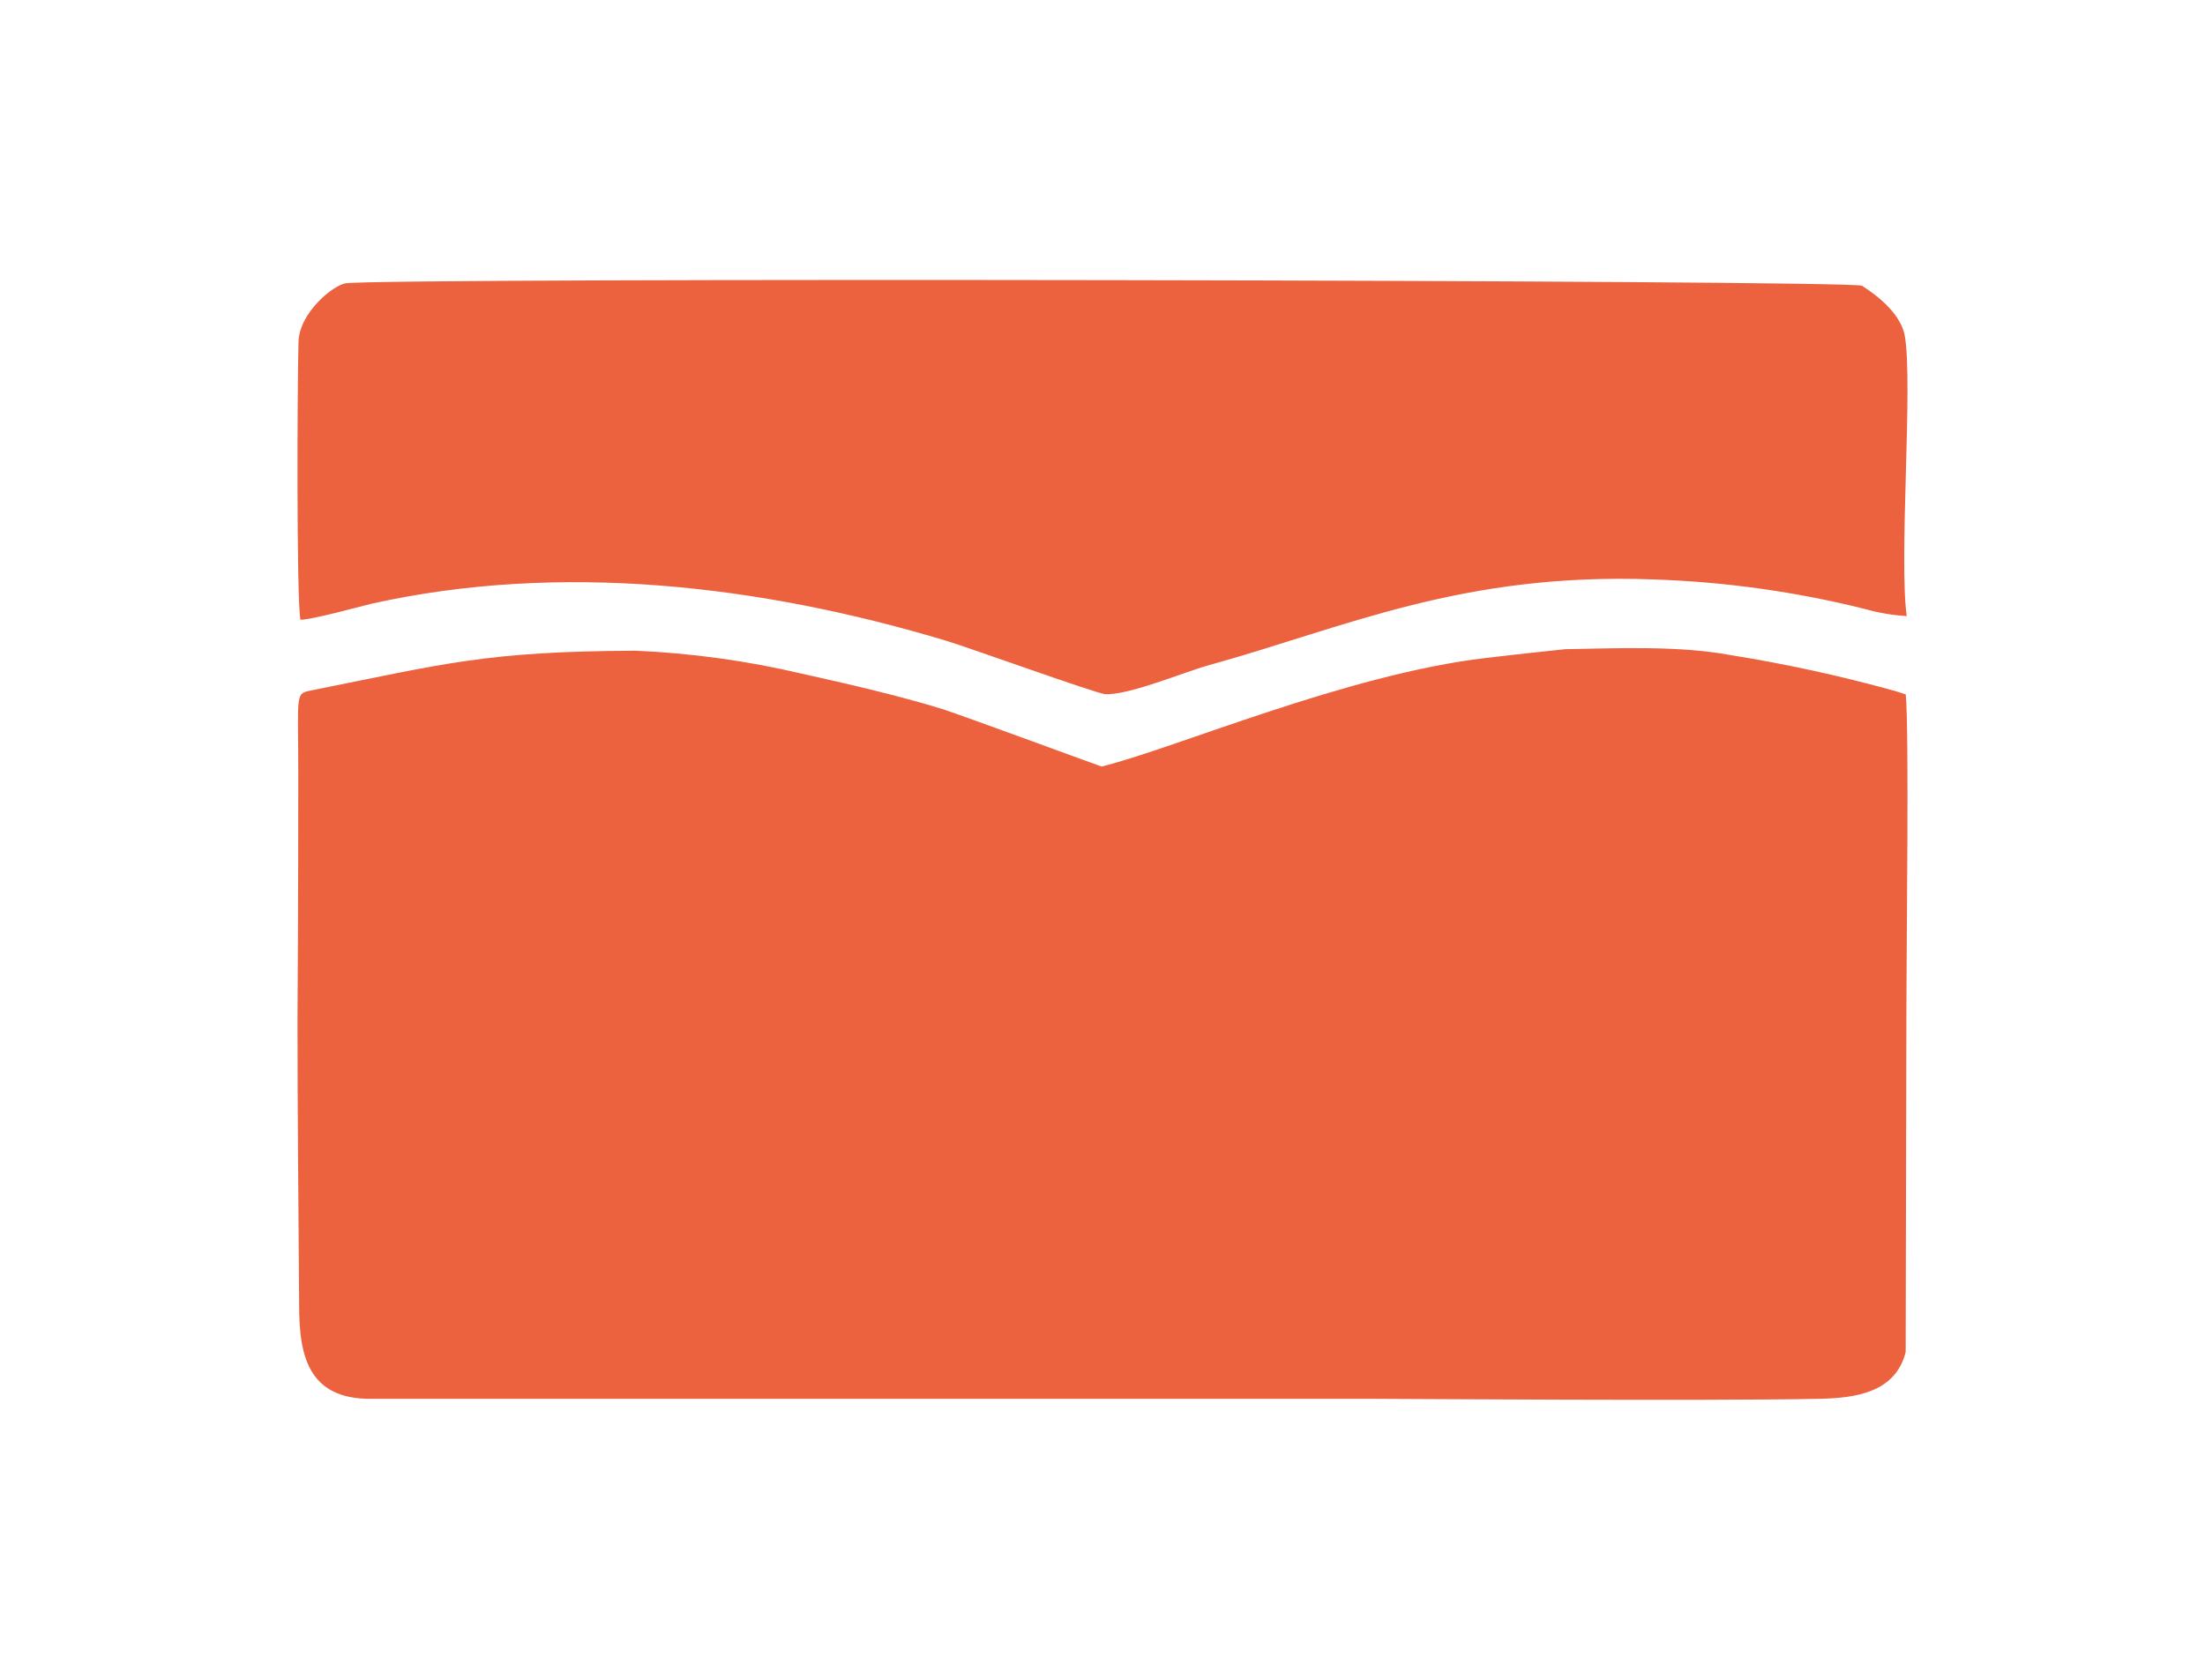
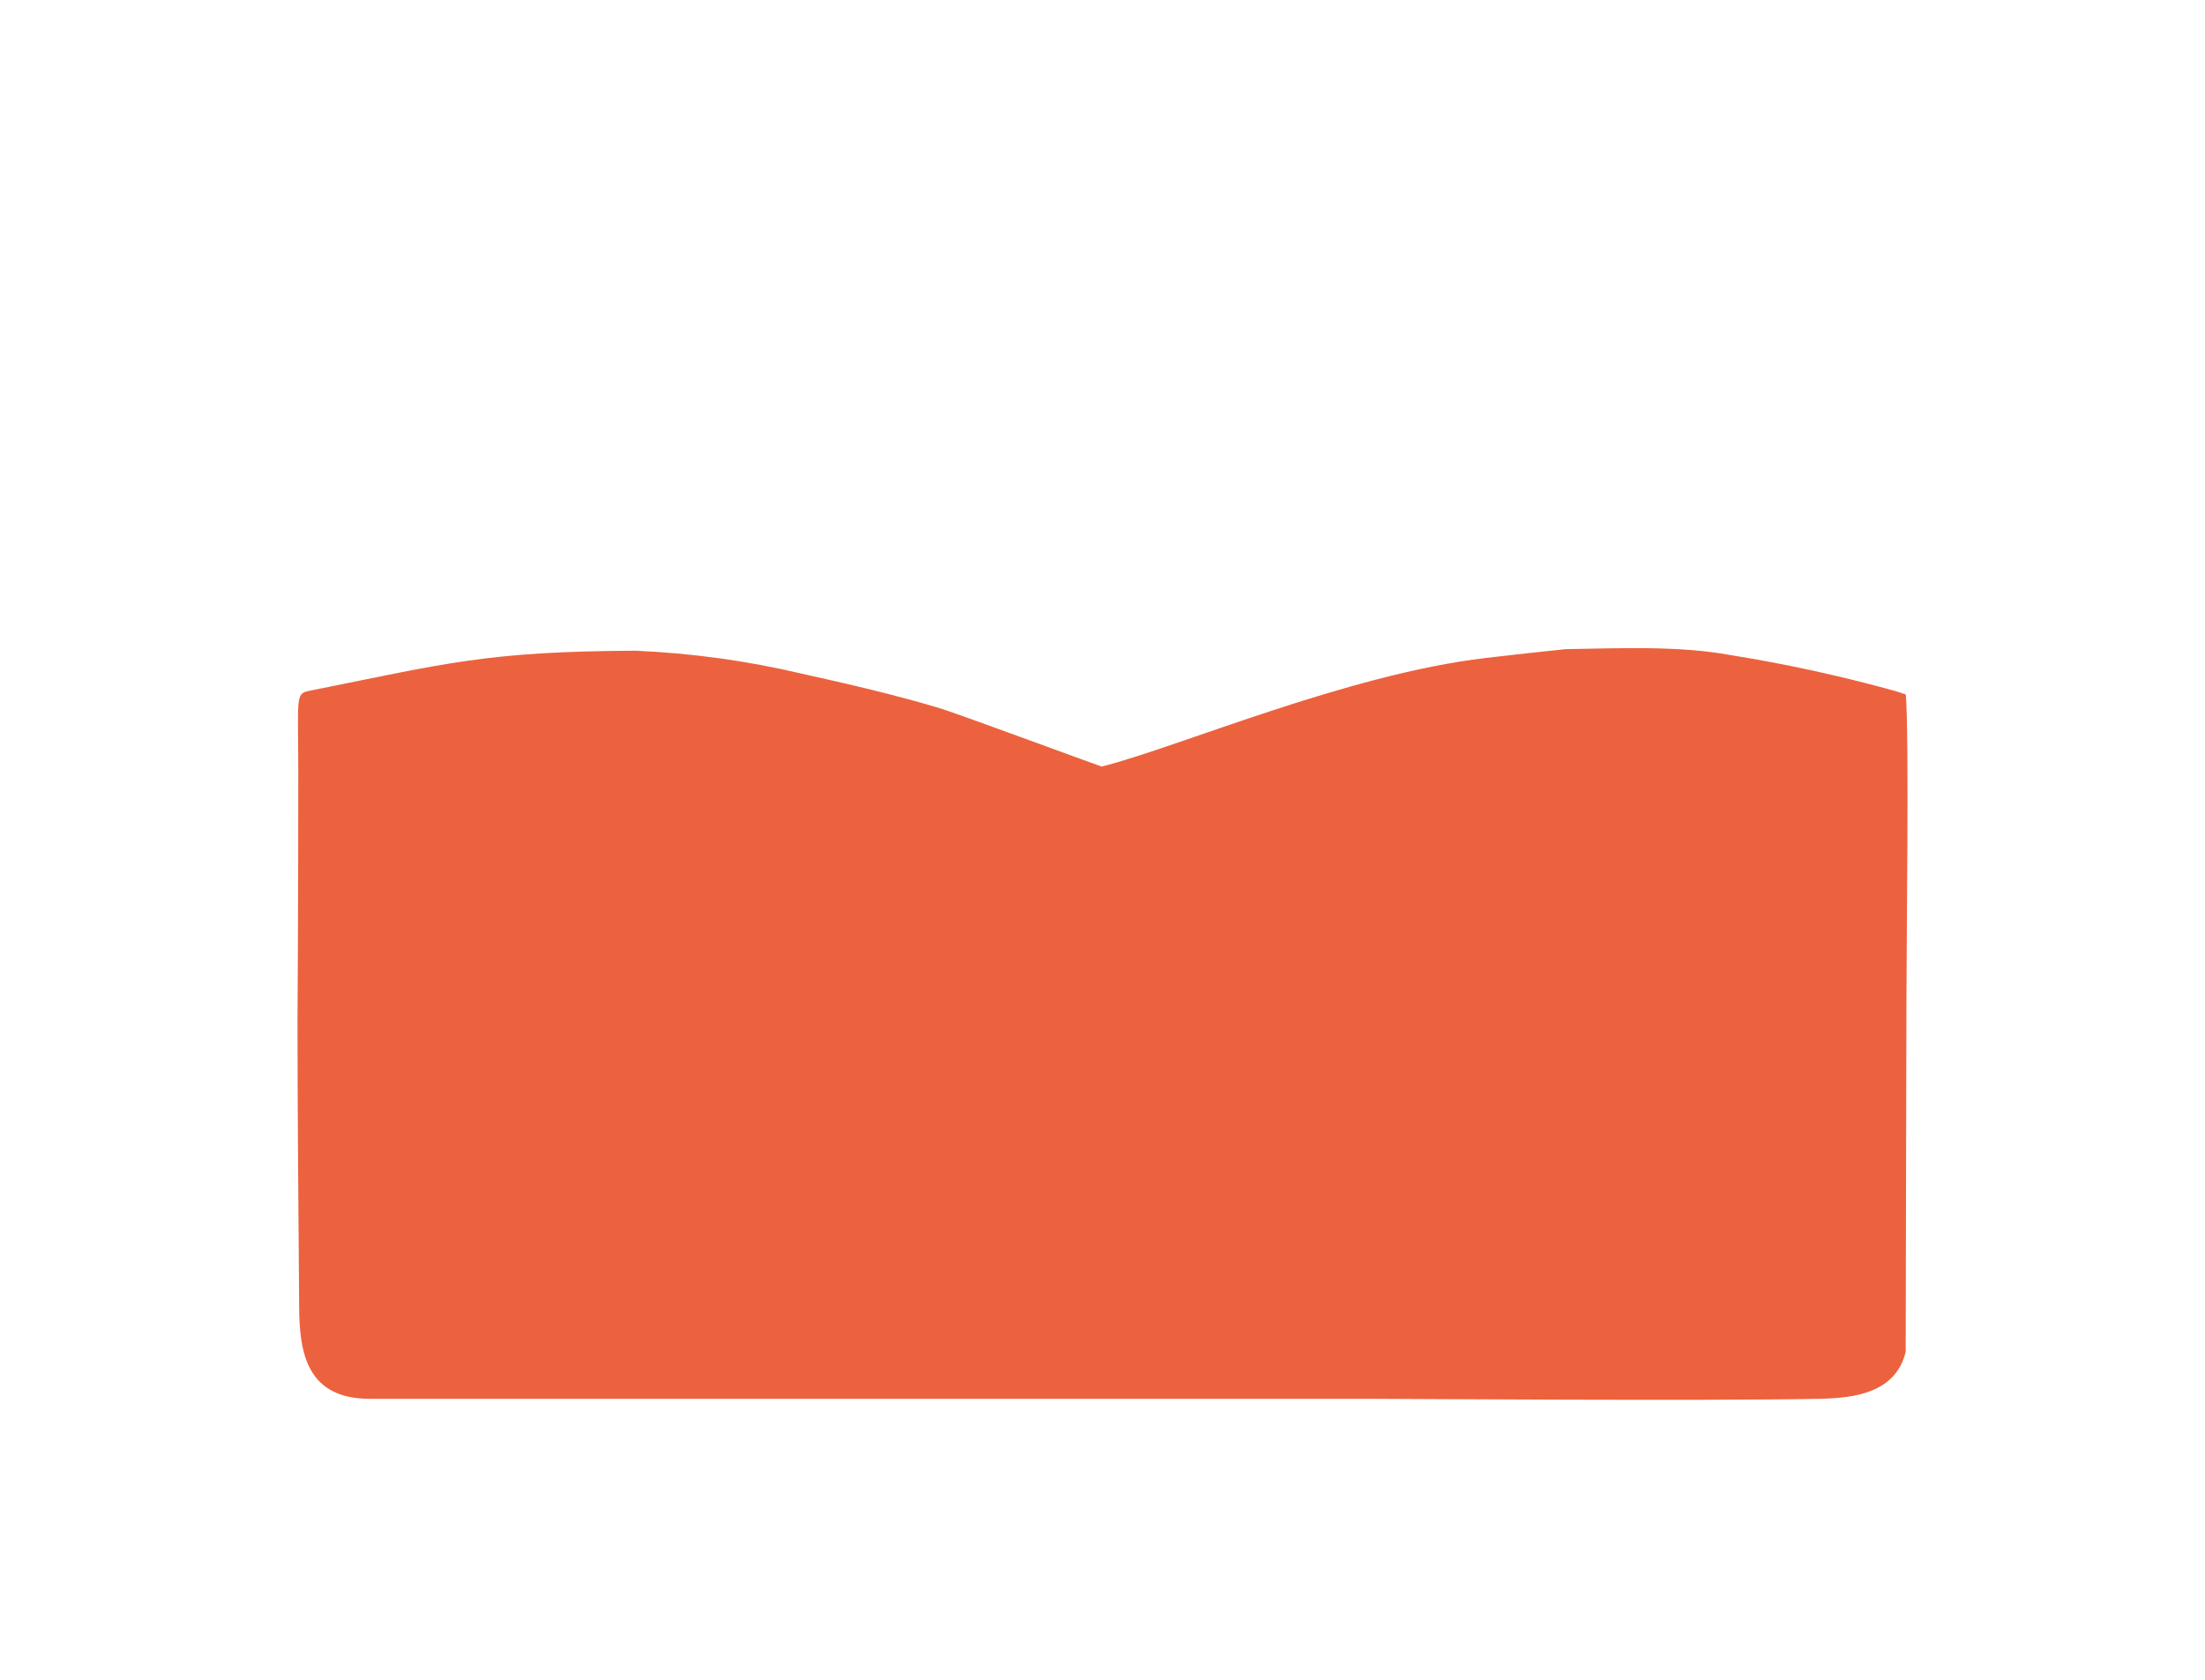
<svg xmlns="http://www.w3.org/2000/svg" width="63" height="48" viewBox="0 0 63 48" fill="none">
  <path fill-rule="evenodd" clip-rule="evenodd" d="M54.451 19.844C54.357 19.808 54.238 19.775 54.123 19.739C52.587 19.313 51.029 18.973 49.456 18.721C47.975 18.445 46.236 18.525 44.725 18.55C43.963 18.627 43.208 18.714 42.456 18.801C38.48 19.266 33.619 21.37 31.476 21.904C31.454 21.904 27.637 20.494 26.929 20.262C25.678 19.877 24.197 19.535 22.899 19.248C21.34 18.881 19.75 18.662 18.15 18.594C13.864 18.616 12.754 18.957 8.829 19.742C8.431 19.822 8.522 19.935 8.522 22.061C8.522 22.653 8.522 25.985 8.5 29.168C8.5 31.879 8.529 34.589 8.547 37.3C8.547 38.684 8.778 39.978 10.582 39.971H39.243C39.94 39.971 48.622 40.036 51.99 39.971C52.955 39.949 54.159 39.818 54.448 38.63L54.469 28.71C54.469 27.075 54.549 20.934 54.451 19.844Z" fill="#EC623E" />
-   <path fill-rule="evenodd" clip-rule="evenodd" d="M8.587 17.711C8.97 17.693 10.181 17.358 10.625 17.249C16.004 16.053 21.719 16.713 27.025 18.307C27.701 18.511 31.316 19.816 31.569 19.834C32.227 19.879 33.806 19.213 34.536 19.008C38.426 17.933 41.766 16.35 47.256 16.558C49.288 16.626 51.306 16.908 53.275 17.4C53.667 17.511 54.071 17.58 54.478 17.605C54.251 15.979 54.659 10.968 54.424 9.604C54.319 9.001 53.701 8.482 53.199 8.165C52.899 7.999 11.153 7.929 9.877 8.095C9.537 8.14 8.554 8.923 8.529 9.766C8.496 10.824 8.467 17.076 8.583 17.711H8.587Z" fill="#EC623E" />
</svg>